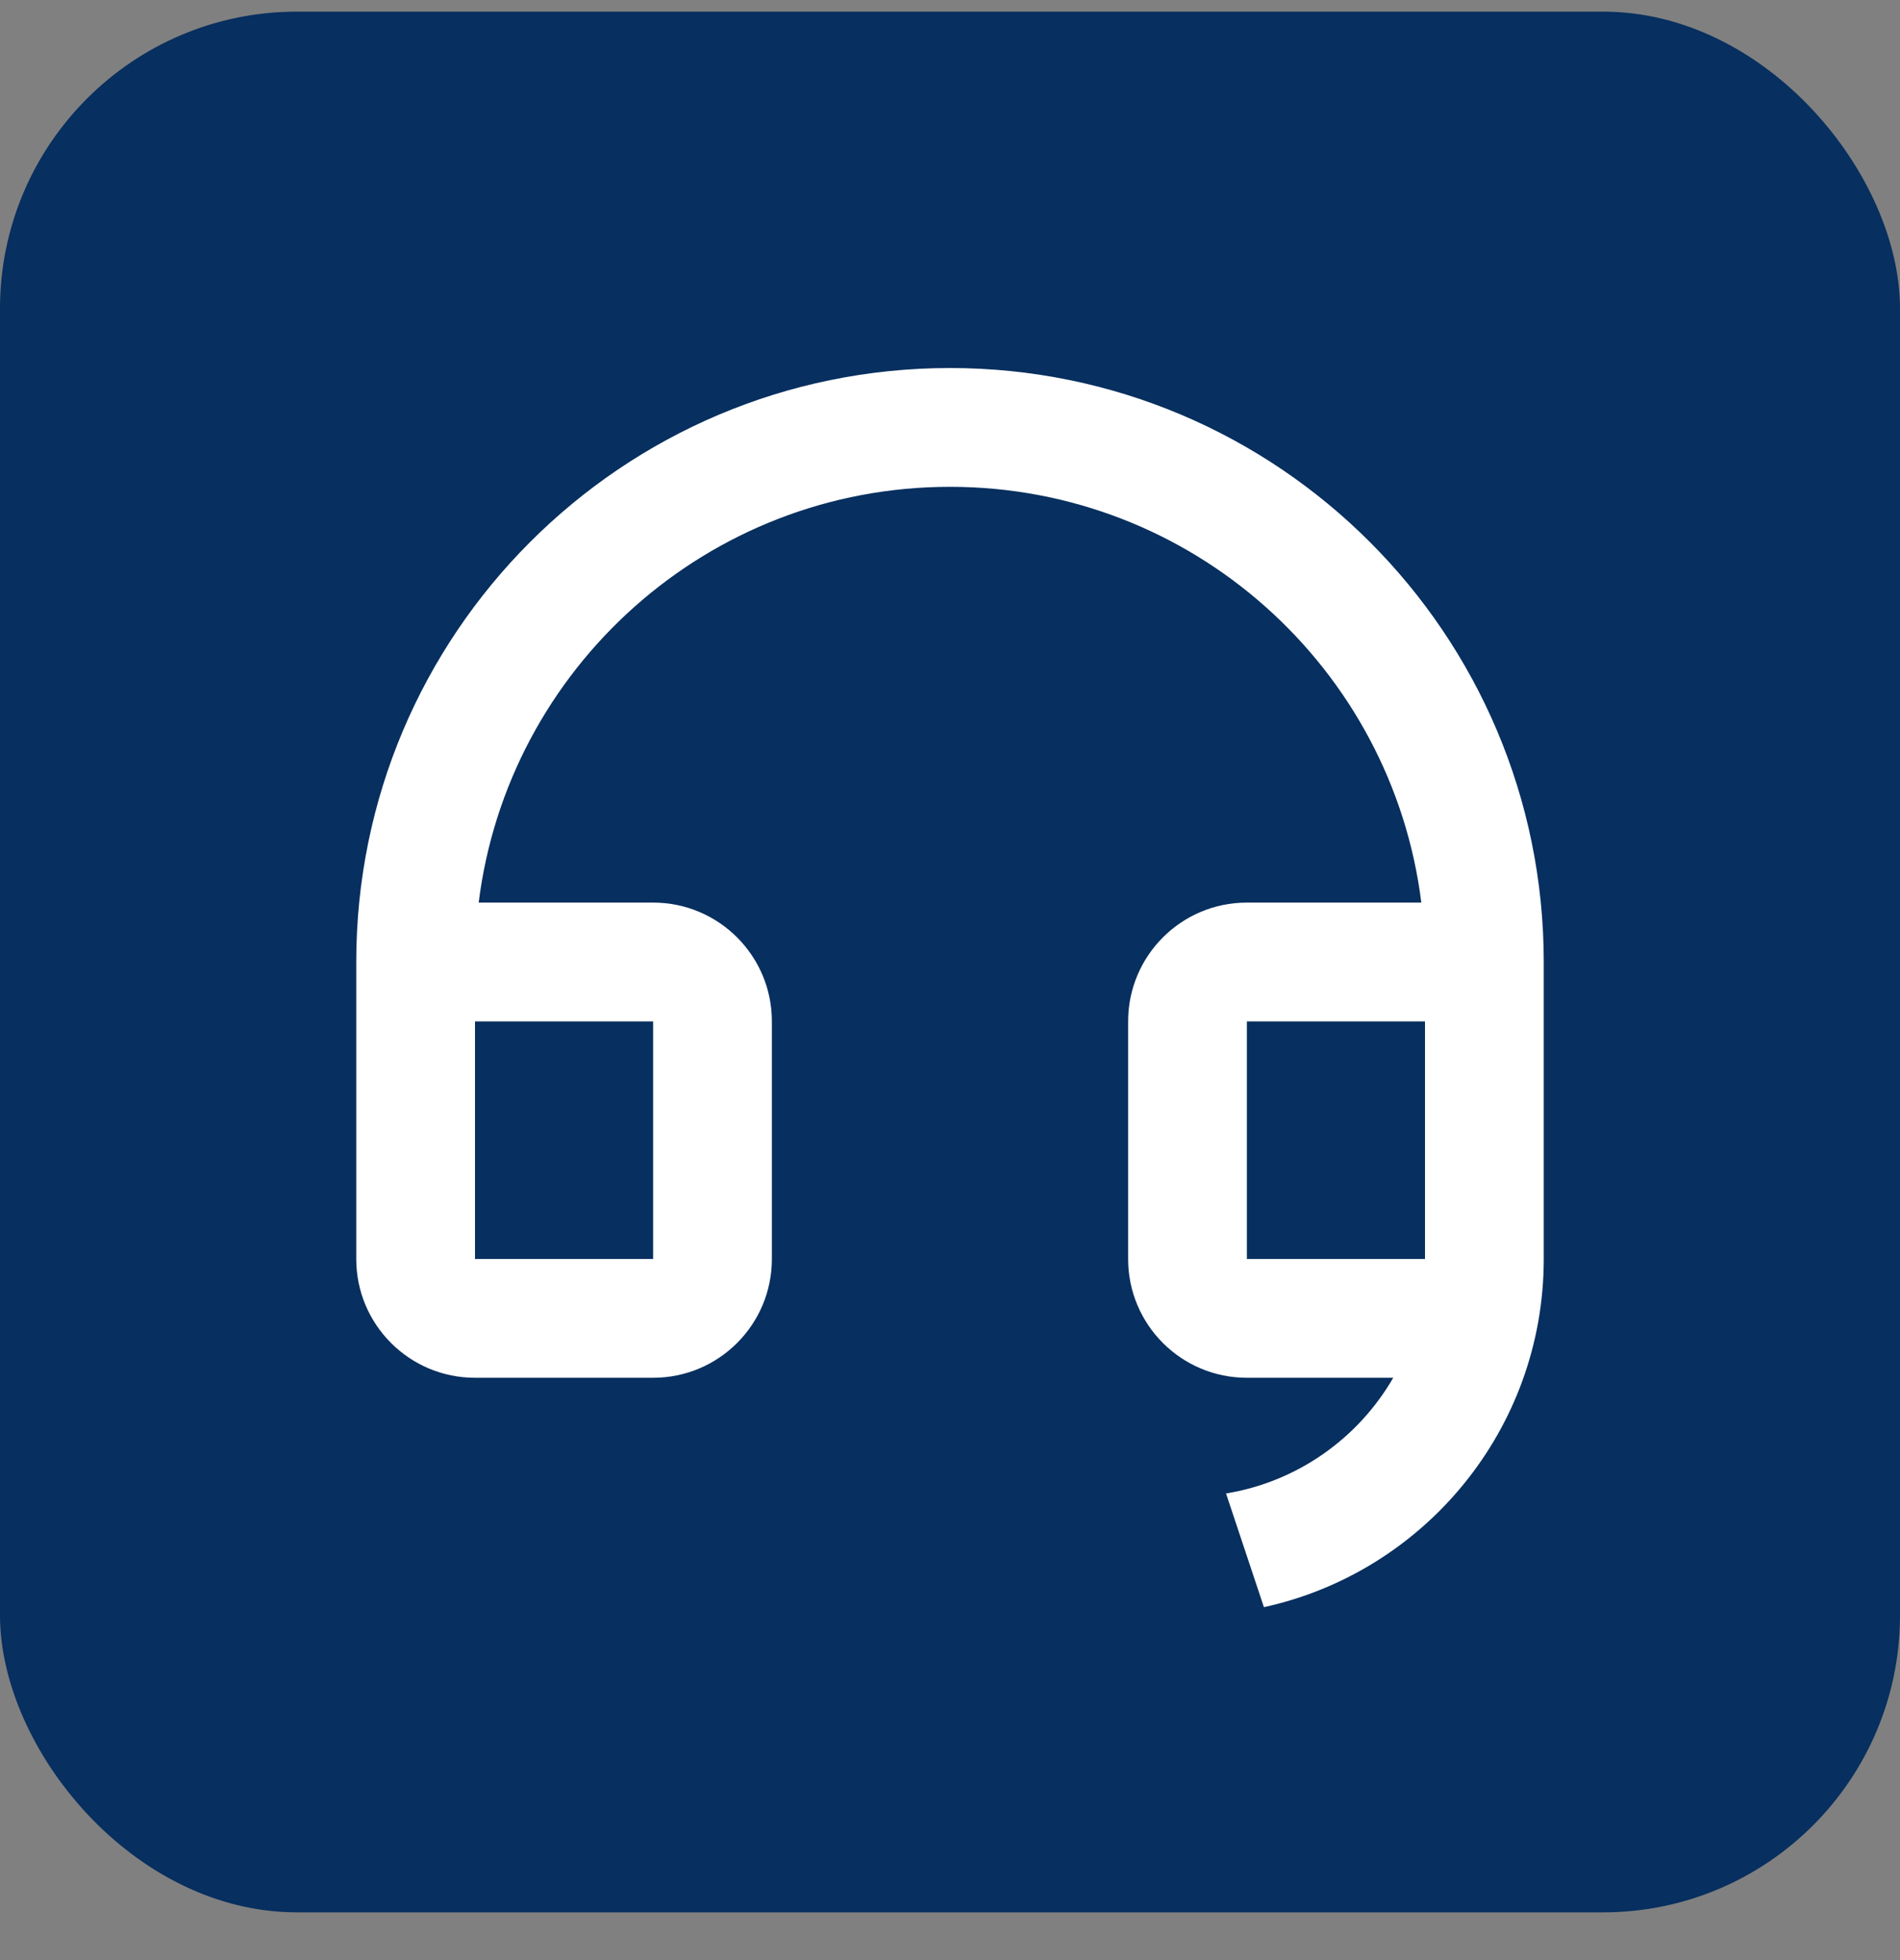
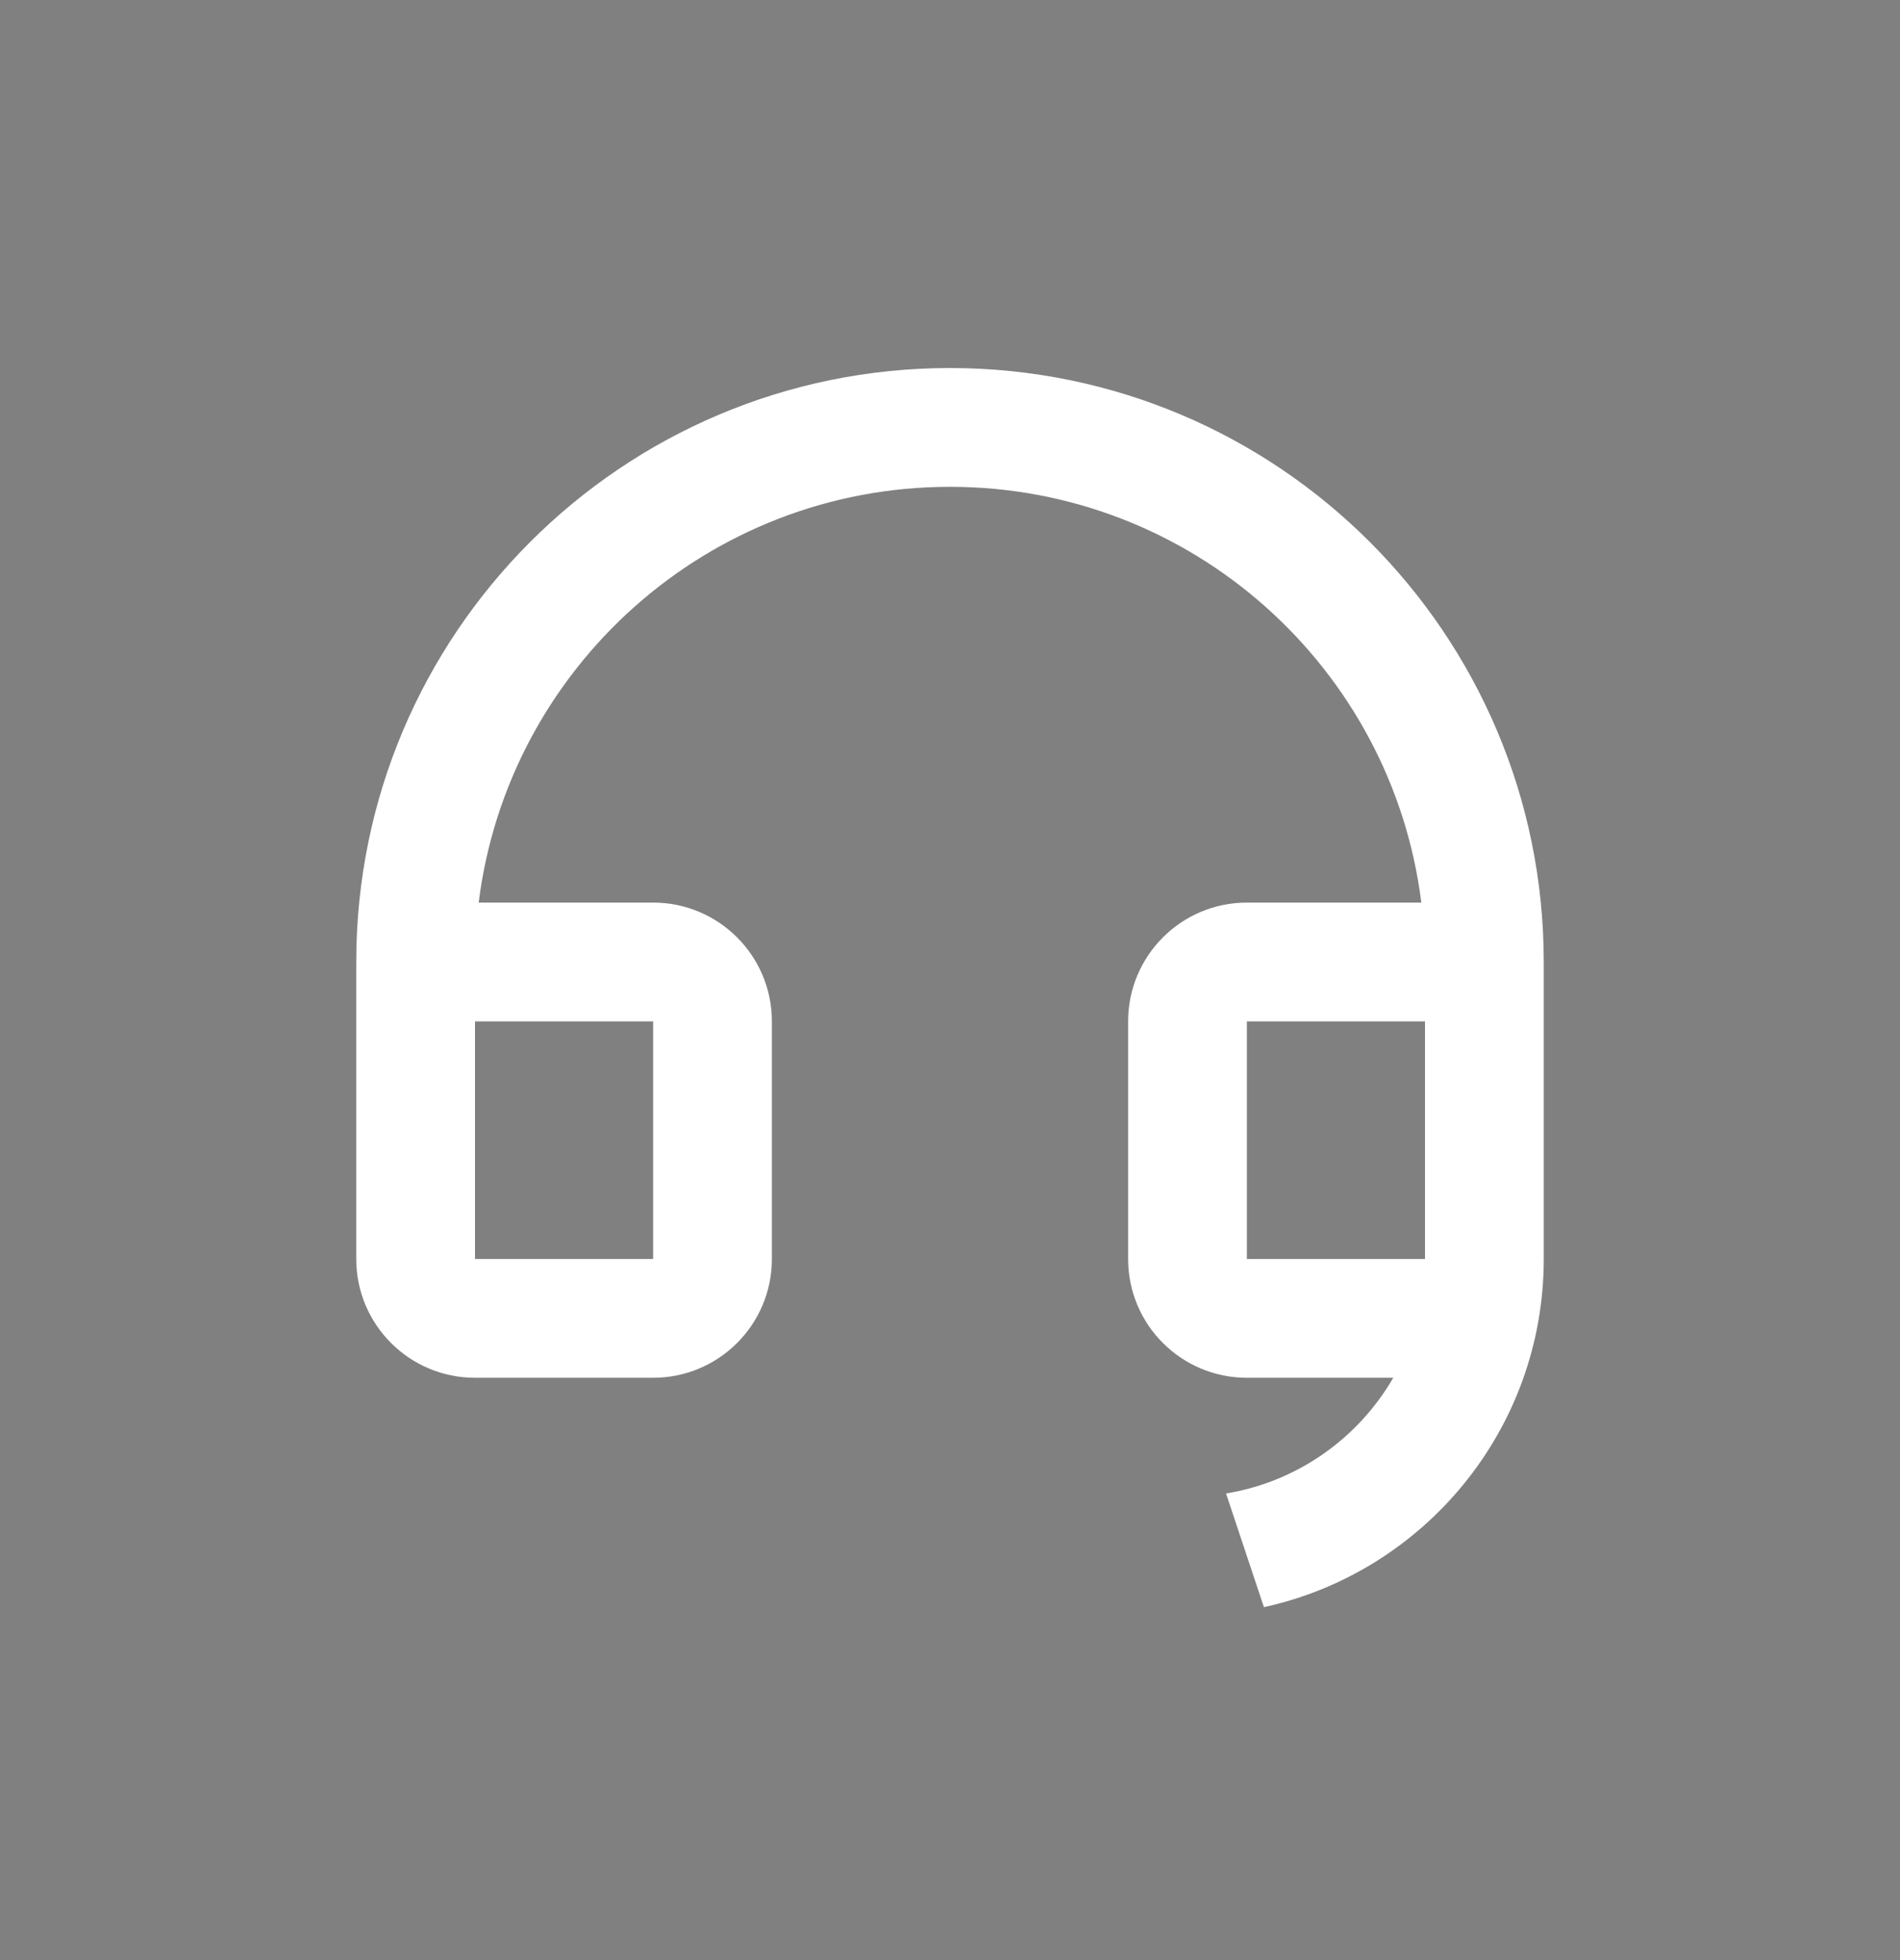
<svg xmlns="http://www.w3.org/2000/svg" width="32" height="33" viewBox="0 0 32 33" fill="none">
  <rect x="0" y="0" width="32" height="33" fill="#808080" stroke="none" />
-   <rect y="0.196" width="32" height="32" rx="5" fill="#072F5F" />
  <path d="M26 21.198C25.999 24.069 23.982 26.469 21.287 27.058L20.649 25.144C21.853 24.947 22.877 24.213 23.465 23.196H21C19.895 23.196 19 22.301 19 21.196V17.196C19 16.092 19.895 15.196 21 15.196H23.938C23.446 11.25 20.08 8.196 16 8.196C11.92 8.196 8.554 11.25 8.062 15.196H11C12.105 15.196 13 16.092 13 17.196V21.196C13 22.301 12.105 23.196 11 23.196H8C6.895 23.196 6 22.301 6 21.196V16.196C6 10.673 10.477 6.196 16 6.196C21.523 6.196 26 10.673 26 16.196V17.195V17.196V21.196V21.198ZM24 21.196V17.196H21V21.196H24ZM8 17.196V21.196H11V17.196H8Z" fill="white" />
</svg>